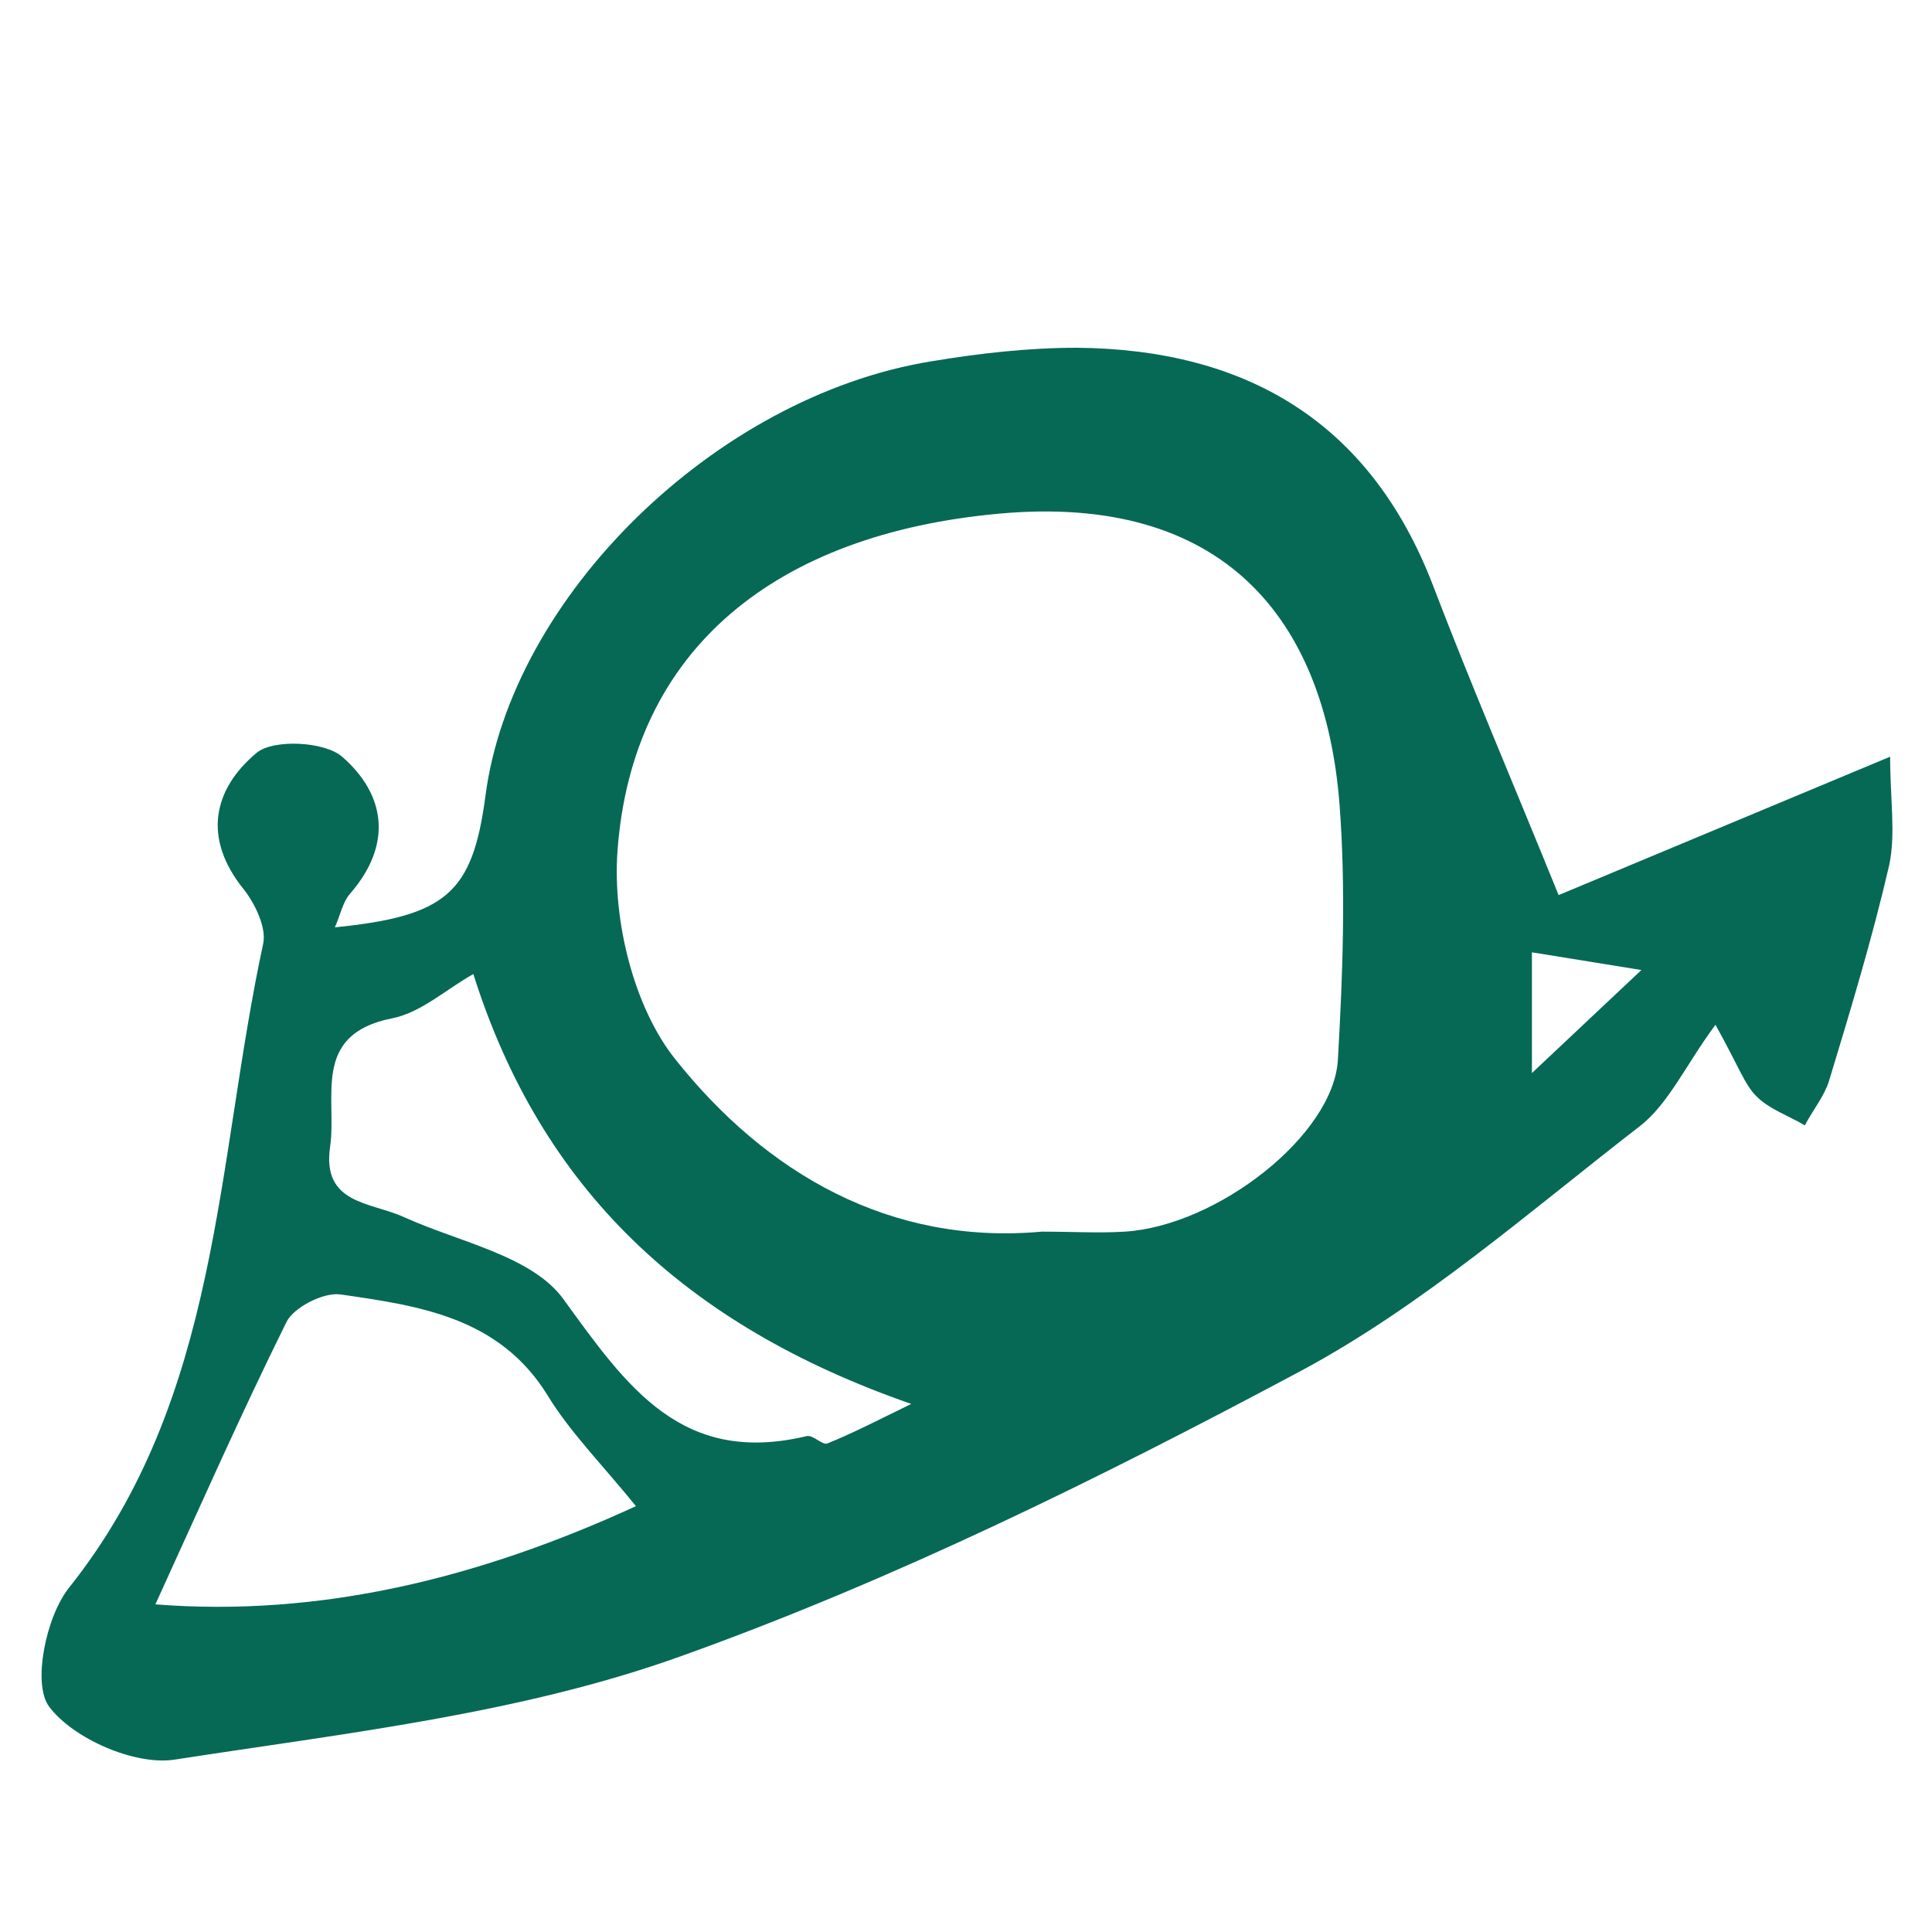
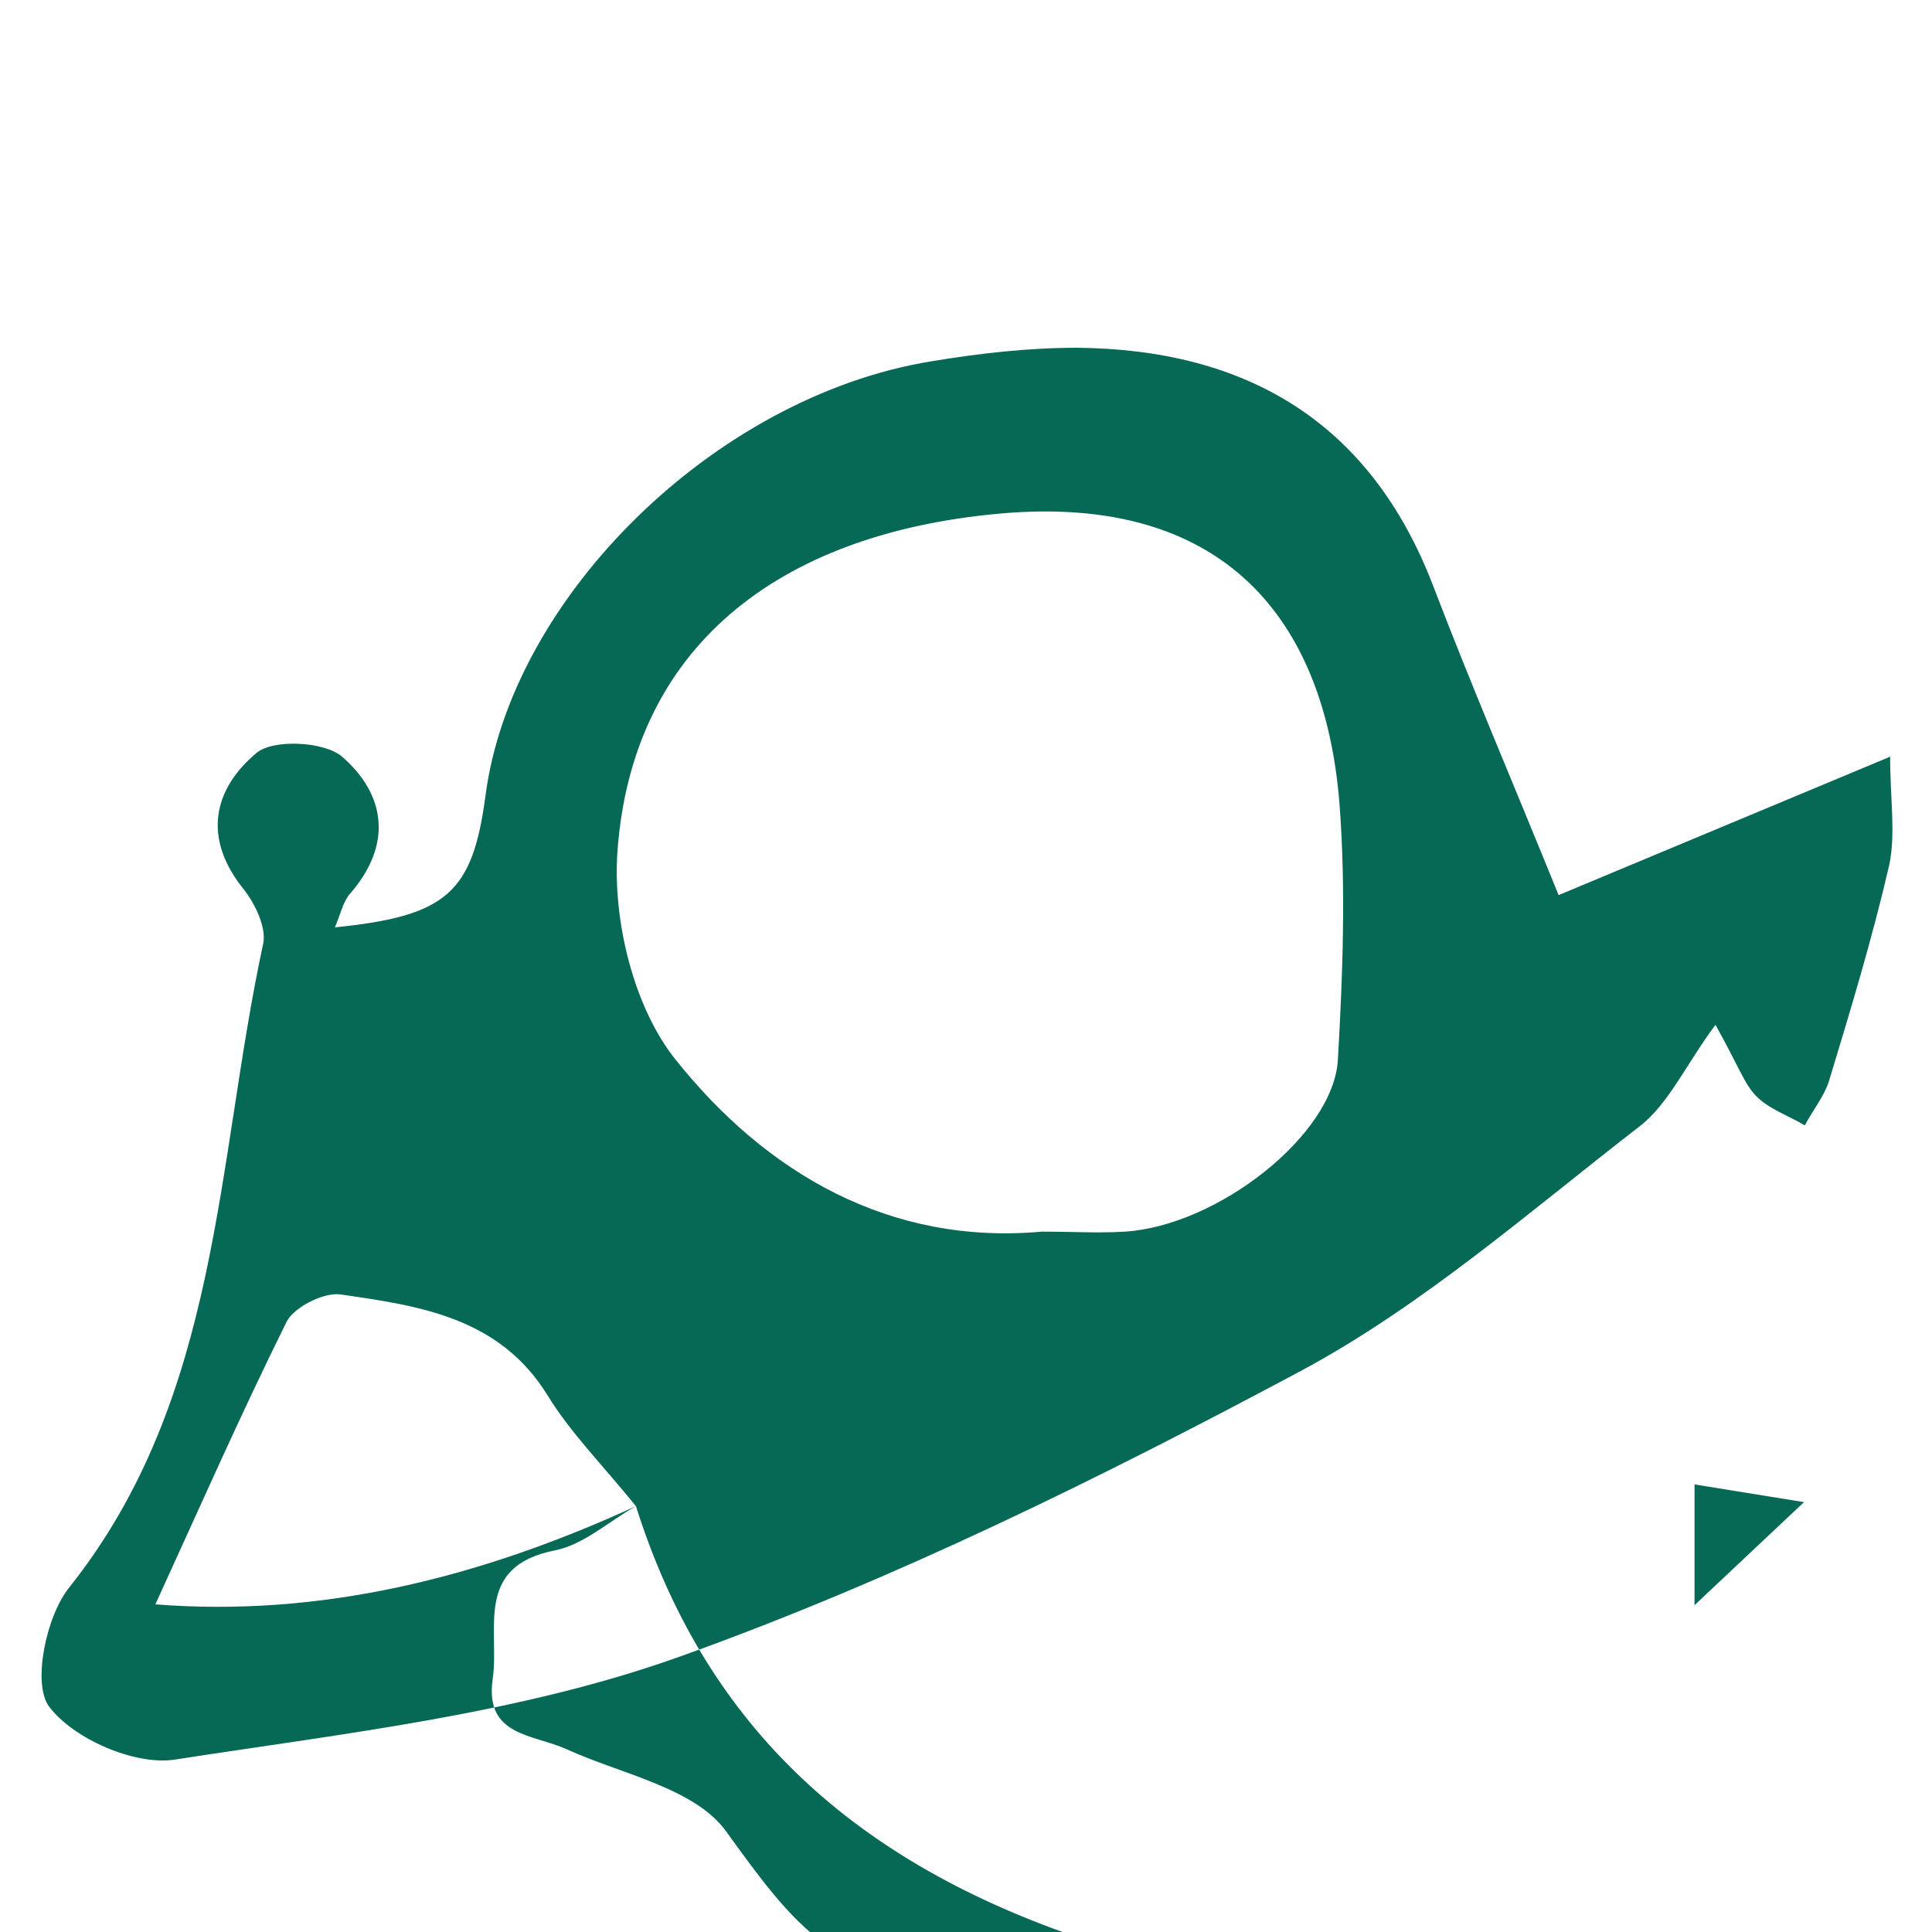
<svg xmlns="http://www.w3.org/2000/svg" id="a" width="24" height="24" viewBox="0 0 24 24">
  <defs>
    <style>.b{fill:#056955;}</style>
  </defs>
-   <path class="b" d="M19.36,11.12l4.12-1.72c0,.53,.07,.95-.01,1.34-.21,.91-.48,1.8-.75,2.69-.06,.19-.2,.36-.3,.55-.2-.12-.44-.2-.6-.36-.15-.15-.22-.37-.51-.89-.37,.5-.58,.98-.94,1.26-1.37,1.06-2.7,2.23-4.21,3.04-2.49,1.33-5.04,2.59-7.69,3.54-2,.72-4.18,.96-6.31,1.29-.49,.07-1.25-.26-1.55-.66-.21-.28-.04-1.12,.25-1.48,1.88-2.36,1.82-5.27,2.41-8,.04-.2-.1-.49-.24-.67-.52-.64-.38-1.25,.16-1.7,.21-.17,.84-.14,1.06,.05,.54,.47,.63,1.09,.1,1.7-.09,.1-.12,.26-.19,.42,1.39-.14,1.71-.43,1.87-1.63,.32-2.47,2.85-4.96,5.53-5.4,.6-.1,1.21-.17,1.82-.17,2.1,.02,3.64,.92,4.42,2.95,.47,1.23,.99,2.44,1.57,3.87Zm-6.42,4.18c.39,0,.71,.02,1.03,0,1.15-.07,2.6-1.2,2.65-2.14,.06-1.05,.1-2.12,.02-3.17-.18-2.3-1.44-3.86-4.22-3.61-2.78,.25-4.57,1.68-4.75,4.2-.06,.85,.2,1.93,.72,2.58,1.13,1.42,2.67,2.31,4.55,2.14Zm-5.04,3.41c-.43-.53-.82-.92-1.1-1.38-.6-.97-1.6-1.11-2.57-1.25-.21-.03-.58,.16-.67,.34-.57,1.15-1.09,2.33-1.63,3.51,2.04,.16,4.01-.32,5.97-1.22Zm-2.02-6.61c-.34,.19-.65,.48-1.01,.55-1.01,.2-.68,.99-.77,1.6-.1,.71,.5,.68,.92,.87,.68,.31,1.59,.48,1.98,1.02,.79,1.09,1.47,2.07,3.02,1.7,.08-.02,.2,.12,.26,.09,.3-.12,.59-.27,1.04-.49-2.82-.98-4.6-2.68-5.44-5.34Zm13.15,1.23l1.36-1.28-1.36-.22v1.5Z" />
+   <path class="b" d="M19.36,11.12l4.12-1.72c0,.53,.07,.95-.01,1.34-.21,.91-.48,1.8-.75,2.69-.06,.19-.2,.36-.3,.55-.2-.12-.44-.2-.6-.36-.15-.15-.22-.37-.51-.89-.37,.5-.58,.98-.94,1.26-1.37,1.06-2.7,2.23-4.21,3.04-2.49,1.33-5.04,2.59-7.69,3.54-2,.72-4.18,.96-6.31,1.29-.49,.07-1.25-.26-1.55-.66-.21-.28-.04-1.12,.25-1.48,1.88-2.36,1.82-5.27,2.41-8,.04-.2-.1-.49-.24-.67-.52-.64-.38-1.25,.16-1.7,.21-.17,.84-.14,1.06,.05,.54,.47,.63,1.09,.1,1.7-.09,.1-.12,.26-.19,.42,1.39-.14,1.71-.43,1.87-1.63,.32-2.47,2.85-4.96,5.53-5.4,.6-.1,1.21-.17,1.82-.17,2.1,.02,3.64,.92,4.42,2.95,.47,1.23,.99,2.44,1.57,3.87Zm-6.42,4.18c.39,0,.71,.02,1.03,0,1.15-.07,2.6-1.2,2.65-2.14,.06-1.05,.1-2.12,.02-3.17-.18-2.3-1.44-3.86-4.22-3.61-2.78,.25-4.57,1.68-4.75,4.2-.06,.85,.2,1.93,.72,2.58,1.13,1.42,2.67,2.31,4.55,2.14Zm-5.04,3.41c-.43-.53-.82-.92-1.1-1.38-.6-.97-1.6-1.11-2.57-1.25-.21-.03-.58,.16-.67,.34-.57,1.15-1.09,2.33-1.63,3.51,2.04,.16,4.01-.32,5.97-1.22Zc-.34,.19-.65,.48-1.01,.55-1.01,.2-.68,.99-.77,1.6-.1,.71,.5,.68,.92,.87,.68,.31,1.59,.48,1.98,1.02,.79,1.09,1.47,2.07,3.02,1.7,.08-.02,.2,.12,.26,.09,.3-.12,.59-.27,1.04-.49-2.82-.98-4.6-2.68-5.44-5.34Zm13.15,1.23l1.36-1.28-1.36-.22v1.5Z" />
</svg>